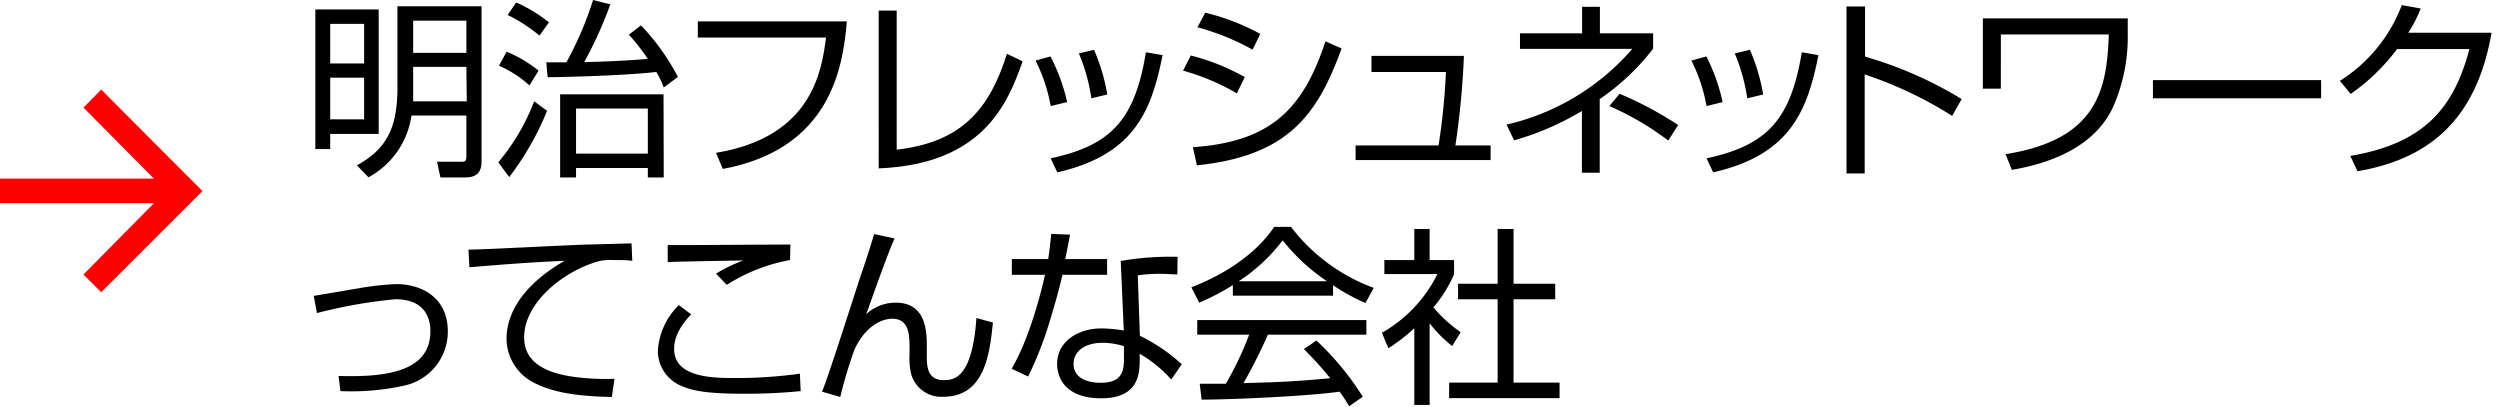
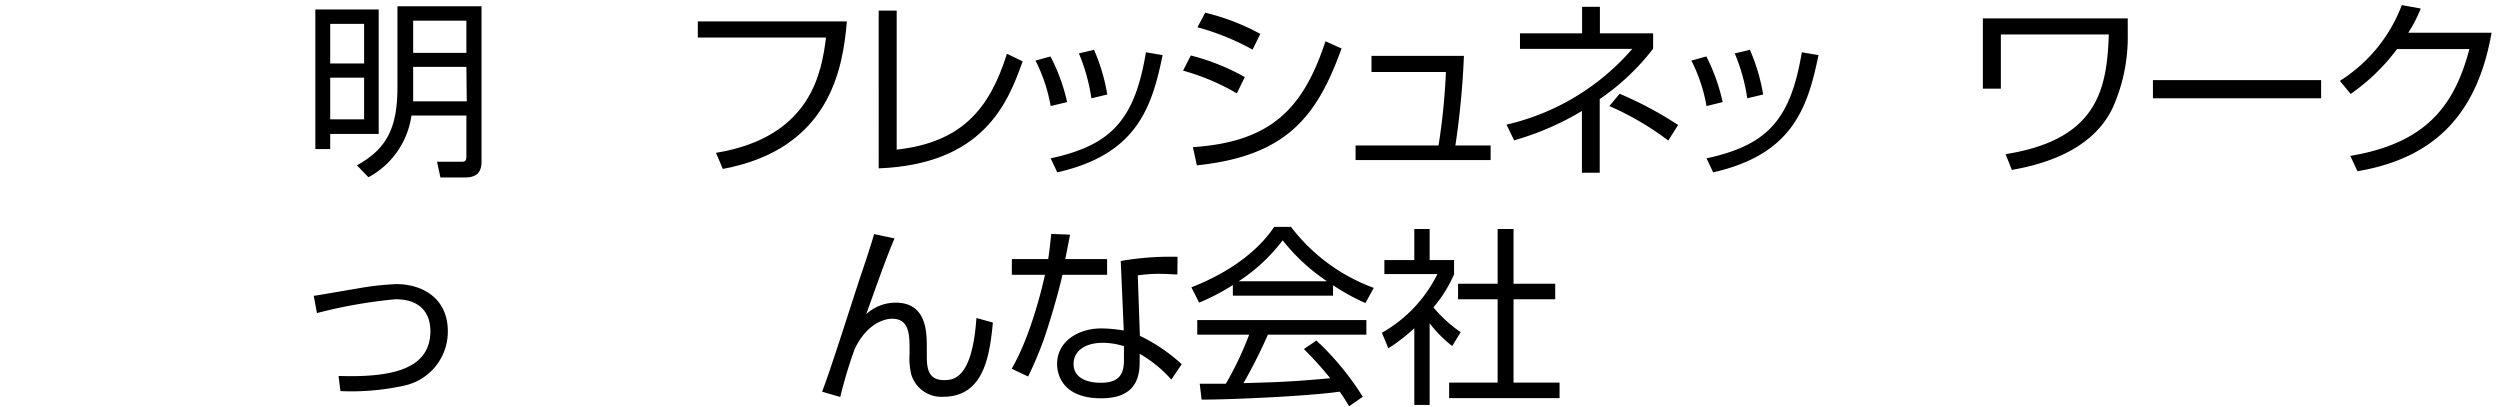
<svg xmlns="http://www.w3.org/2000/svg" viewBox="0 0 264 43">
  <defs>
    <style>.cls-1{fill:red;}</style>
  </defs>
  <title>menu1</title>
  <g id="レイヤー_2" data-name="レイヤー 2">
    <g id="ロールオーバー">
      <g id="menu1">
        <path d="M45.3,14.68H40.18v1.6H38.61V1.54H45.3ZM43.76,3.06H40.18V7.24h3.58Zm0,5.68H40.18v4.4h3.58Zm5,4a8.81,8.81,0,0,1-4.54,6.52L43,18c3.1-1.72,4.28-3.88,4.28-8.24V1.2h8.88V17.6c0,1.12-.5,1.68-1.74,1.68H51.82l-.36-1.66,2.5,0c.4,0,.6,0,.6-.58v-4.3ZM54.56,7.6H48.94V9.76c0,.2,0,.82,0,1.48h5.66Zm0-4.88H48.94v3.4h5.62Z" transform="translate(-5.31 -0.54)" />
-         <path d="M57.93,17.68a22.61,22.61,0,0,0,3.79-6.44l1.36,1a29.78,29.78,0,0,1-4,7Zm3.29-8.12A11.61,11.61,0,0,0,58,7.48L58.81,6a13.29,13.29,0,0,1,3.37,2ZM62.28,4.3a16.68,16.68,0,0,0-3.36-2.18L59.82.8a15.6,15.6,0,0,1,3.46,2.1ZM73,3.22a23.94,23.94,0,0,1,3.9,5.44L75.4,9.78a9.76,9.76,0,0,0-.78-1.64c-3.14.36-8.82.52-11.48.56L63,7.12h2.12A36.2,36.2,0,0,0,67.94.54L69.76,1A41.94,41.94,0,0,1,67,7.1c3.3-.08,5.52-.24,6.72-.34a21.63,21.63,0,0,0-2-2.56Zm2.4,16.06H73.72v-1H66.14v1H64.46V10.5H75.38ZM73.72,12H66.14v4.76h7.58Z" transform="translate(-5.31 -0.54)" />
        <path d="M94.74,2.8C94.32,7.7,93,16.26,81.64,18.38l-.72-1.7C91.1,15,92.08,8,92.54,4.5H79V2.8Z" transform="translate(-5.31 -0.54)" />
        <path d="M100,16.34c6.86-.76,9.82-4.3,11.64-10.12l1.66.8c-1.58,4.48-4.2,10.86-15.2,11.3V1.66H100Z" transform="translate(-5.31 -0.54)" />
        <path d="M116.26,11.74a17,17,0,0,0-1.6-4.8l1.58-.44A19.74,19.74,0,0,1,118,11.32Zm0,5.52c6.4-1.38,8.88-4.06,10.06-11.2l1.76.3c-1.16,5.74-2.86,10.5-11.12,12.38Zm4.3-6.34a19.46,19.46,0,0,0-1.32-4.74l1.6-.38a20,20,0,0,1,1.4,4.72Z" transform="translate(-5.31 -0.54)" />
        <path d="M135.92,10.4A23.72,23.72,0,0,0,130.24,8l.82-1.6a23.29,23.29,0,0,1,5.7,2.28Zm-4.64,5.68c8.28-.56,11.66-4.08,14-11.18l1.7.76C144.42,12.72,141.3,17,131.7,18Zm6.3-10.3a26,26,0,0,0-5.82-2.36l.82-1.54a23.71,23.71,0,0,1,5.82,2.24Z" transform="translate(-5.31 -0.54)" />
        <path d="M159.9,6.44A87.63,87.63,0,0,1,159,15.9h3.72v1.54H148.46V15.9h8.76A68.71,68.71,0,0,0,158,8.14h-7.86V6.44Z" transform="translate(-5.31 -0.54)" />
        <path d="M174.24,18.78h-1.88V12.26a29.55,29.55,0,0,1-7.16,3.1l-.8-1.66a24.93,24.93,0,0,0,13.28-8H165.82V4.06h6.56V1.26h1.88v2.8h5.62V5.68A24.36,24.36,0,0,1,174.24,11Zm7.24-3.4a30.63,30.63,0,0,0-6.22-3.64l1.08-1.3a38.51,38.51,0,0,1,6.18,3.3Z" transform="translate(-5.31 -0.54)" />
        <path d="M185.52,11.74a17,17,0,0,0-1.6-4.8l1.58-.44a19.74,19.74,0,0,1,1.72,4.82Zm0,5.52c6.4-1.38,8.88-4.06,10.06-11.2l1.76.3c-1.16,5.74-2.86,10.5-11.12,12.38Zm4.3-6.34a19.46,19.46,0,0,0-1.32-4.74l1.6-.38a20,20,0,0,1,1.4,4.72Z" transform="translate(-5.31 -0.54)" />
-         <path d="M202.26,1.22v5.3A41.63,41.63,0,0,1,212.46,11l-1,1.78a42,42,0,0,0-9.24-4.38V18.86h-1.92V1.22Z" transform="translate(-5.31 -0.54)" />
        <path d="M230,2.48V4.1a18.31,18.31,0,0,1-1.54,7.72c-1.92,4.18-6.5,5.94-10.7,6.66l-.66-1.66C226.8,15.28,227.8,10,228,4.18h-11.4V9.9H214.7V2.48Z" transform="translate(-5.31 -0.54)" />
        <path d="M250.42,9v1.92H232.66V9Z" transform="translate(-5.31 -0.54)" />
        <path d="M268.42,4c-1.46,8.3-5.74,13.2-14.16,14.62L253.5,17c8.06-1.34,11-5.34,12.58-11.28h-7.64a21.29,21.29,0,0,1-4.9,4.74L252.4,9.08a16.21,16.21,0,0,0,6.54-8l2,.36A14.42,14.42,0,0,1,259.62,4Z" transform="translate(-5.31 -0.54)" />
        <path d="M41.06,40.24c5.58.18,9.7-.68,9.7-4.74,0-1.32-.56-3.36-3.7-3.36a52.32,52.32,0,0,0-8.28,1.46l-.34-1.82c.72-.1,3.88-.66,4.54-.76a29.54,29.54,0,0,1,4.18-.48c2.62,0,5.44,1.38,5.44,5A5.83,5.83,0,0,1,48,41.26a25.79,25.79,0,0,1-6.74.58Z" transform="translate(-5.31 -0.54)" />
-         <path d="M72.08,28.08C71.44,28,70.82,28,70,28a5,5,0,0,0-1.86.24c-3.8,1.24-7.48,4.48-7.48,7.92,0,2.5,2,3.76,5.44,4.2a24.89,24.89,0,0,0,4.1.18l-.28,1.92c-4.22-.08-6.56-.6-8.48-1.64a5.25,5.25,0,0,1-2.64-4.48c0-3.64,3-6.48,6.14-8.26-3.94.18-5.84.34-10.06.68l-.1-1.86c1.66,0,10.74-.5,12.76-.54L72,26.24Z" transform="translate(-5.31 -0.54)" />
-         <path d="M78.3,33.74c-1.8,1.84-1.8,3.26-1.8,3.66,0,3.06,4.22,3.06,6.5,3.06A48.53,48.53,0,0,0,89.78,40l.08,1.84c-1,.1-3,.28-5.86.28-4.16,0-5.62-.32-6.9-.9a4,4,0,0,1-2.32-3.66A7.36,7.36,0,0,1,77,32.76ZM88.74,28a18.55,18.55,0,0,0-6.68,2.62l-1.14-1.18a15.68,15.68,0,0,1,2.9-1.4c-6.5.12-7.22.14-8,.18V26.42c.8,0,1,0,2.22,0l10.74-.06Z" transform="translate(-5.31 -0.54)" />
        <path d="M99.78,25.72c-.76,1.62-2.76,7.38-3,8A4.58,4.58,0,0,1,99.9,32.5c3.28,0,3.28,3.18,3.28,4.7V38c0,1.14,0,2.68,1.8,2.68,1.08,0,3-.2,3.44-6.56l1.74.48c-.34,3.42-.9,7.84-5.26,7.84a3.31,3.31,0,0,1-3.36-2.36,7.31,7.31,0,0,1-.18-2.2v-.54c0-1.52-.08-3.14-1.82-3.14-1.36,0-3,1.06-4,3.26a48.64,48.64,0,0,0-1.5,5l-1.92-.56c.78-1.9,3.52-10.6,4.12-12.36s1-3,1.38-4.28Z" transform="translate(-5.31 -0.54)" />
        <path d="M118.3,25.32c0,.12-.44,2.28-.5,2.58h4.42v1.66H117.5c-.38,1.84-1.58,5.8-2,6.92a38.14,38.14,0,0,1-1.62,3.82l-1.74-.82c2.1-3.58,3.34-9.1,3.52-9.92h-3.5V27.9H116c.14-.9.22-1.66.32-2.66Zm11.34,4.2c-.62,0-.94-.06-1.62-.06a15.35,15.35,0,0,0-2.56.16l.22,6.38a18.29,18.29,0,0,1,4.42,3L129,40.62a13.45,13.45,0,0,0-3.34-2.72v.58c0,1.36,0,4.12-4.06,4.12s-4.66-2.48-4.66-3.62c0-2.4,2.24-3.76,4.68-3.76a15.54,15.54,0,0,1,2.36.22l-.32-7.34a30.42,30.42,0,0,1,6-.44ZM124,37.1a7.44,7.44,0,0,0-2.24-.36c-1.9,0-3.08.9-3.08,2.22,0,2,2.5,2,2.86,2,1.84,0,2.46-.78,2.46-2.4Z" transform="translate(-5.31 -0.54)" />
        <path d="M146.08,31.76H135.5V30.64a23.2,23.2,0,0,1-3.56,1.86l-.82-1.62c6-2.34,8.2-5.58,8.74-6.38h1.78a19.36,19.36,0,0,0,8.74,6.44l-.88,1.6a21.61,21.61,0,0,1-3.42-1.88Zm-1.76,4.74a29.22,29.22,0,0,1,4.9,5.94l-1.44,1c-.32-.54-.56-.92-1-1.54-3.34.48-11.5.84-14.58.84L132,41.06h2.76a34.28,34.28,0,0,0,2.46-5.18h-5.48V34.34h17.86v1.54H139.2A54.72,54.72,0,0,1,136.62,41l3.16-.1c2.44-.1,4.5-.28,6-.42A36.79,36.79,0,0,0,143,37.4Zm1.12-6.26a20.48,20.48,0,0,1-4.68-4.32,18.6,18.6,0,0,1-4.64,4.32Z" transform="translate(-5.31 -0.54)" />
        <path d="M156.28,43.3h-1.62V35.2a18.62,18.62,0,0,1-2.74,2.12l-.68-1.64a14.47,14.47,0,0,0,5.86-6.2h-5.6V28h3.16V24.72h1.62V28h2.58V29.5A14,14,0,0,1,156.68,33a14.43,14.43,0,0,0,2.88,2.62l-.9,1.46a13.51,13.51,0,0,1-2.38-2.4Zm8.86-18.58V30.5h4.4v1.64h-4.4v8.8H170v1.64H158.34V40.94h5.12v-8.8h-4.18V30.5h4.18V24.72Z" transform="translate(-5.31 -0.54)" />
-         <path class="cls-1" d="M16,10,26.69,20.72,16,31.4l-1.88-1.87L21.56,22H5.31V19.4H21.56l-7.44-7.5Z" transform="translate(-5.31 -0.54)" />
      </g>
    </g>
  </g>
</svg>